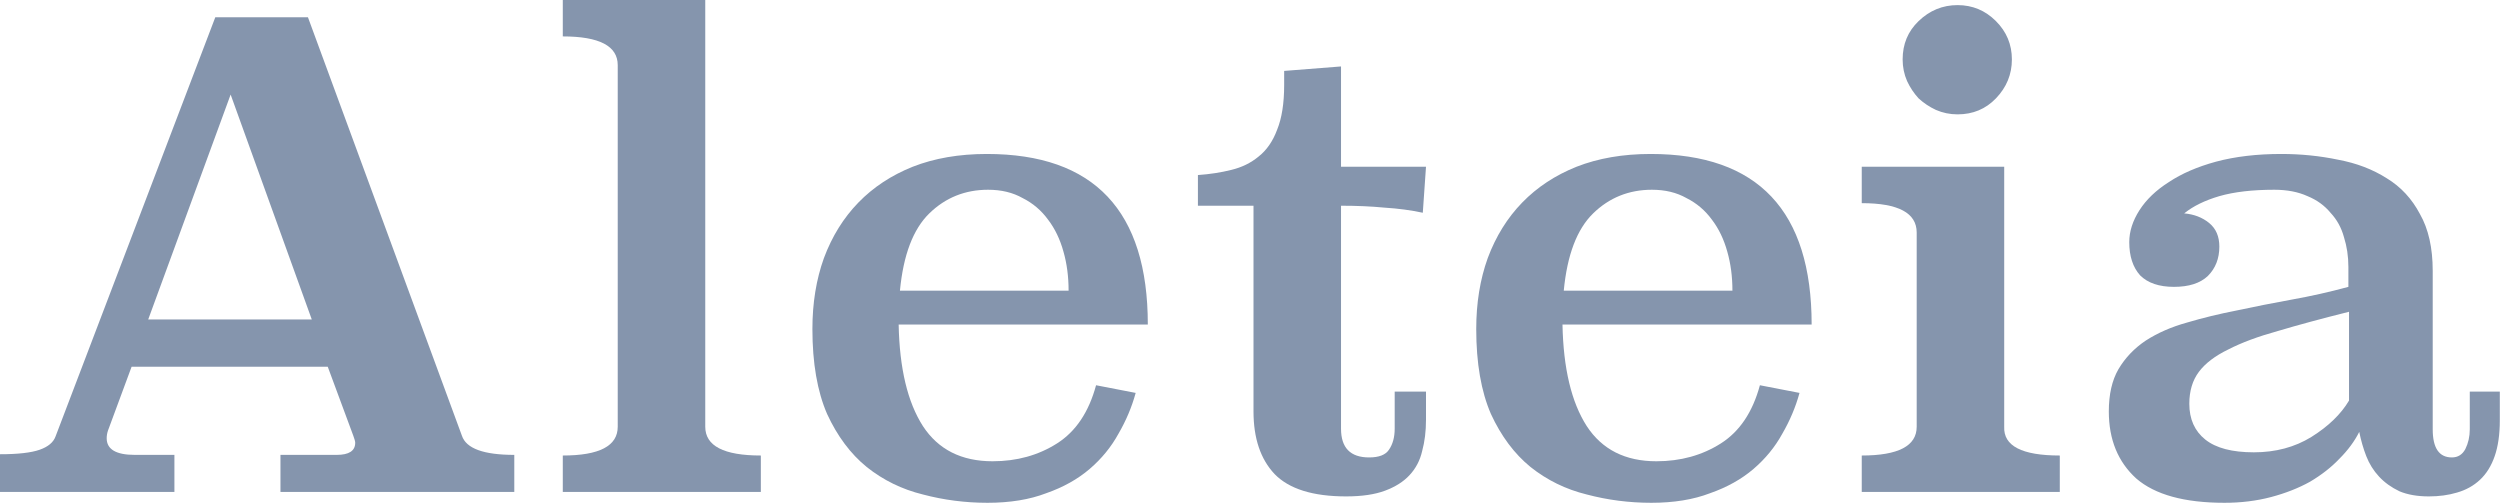
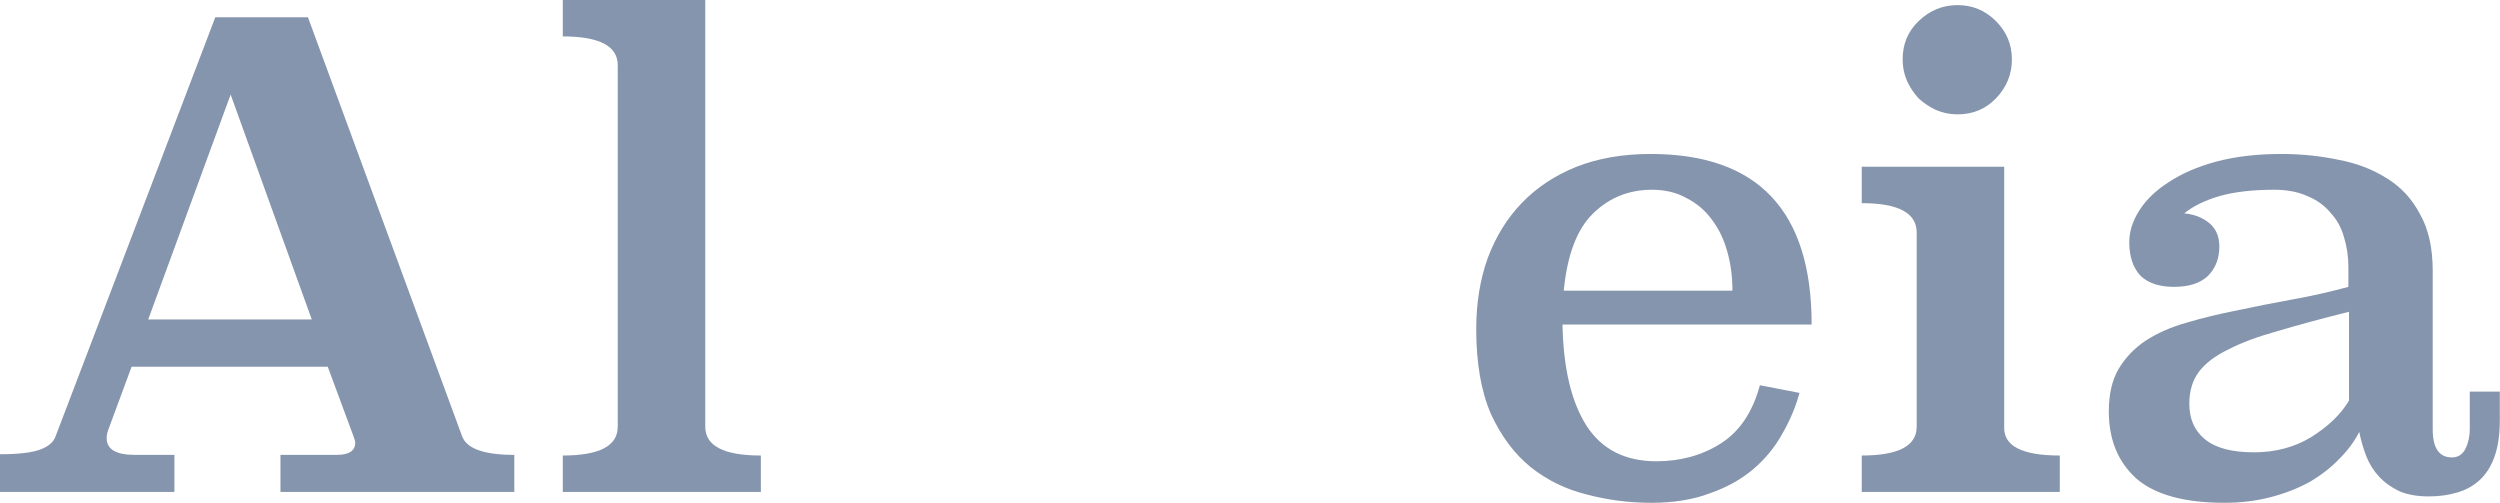
<svg xmlns="http://www.w3.org/2000/svg" width="1432" height="288" viewBox="0 0 1432 288" fill="none">
  <path d="M264.579 249.576C267.019 256.895 277.022 260.554 294.587 260.554V281.779H160.651V260.554H192.854C199.929 260.554 203.466 258.236 203.466 253.601C203.466 252.869 203.1 251.527 202.368 249.576L187.731 210.053H75.385L61.845 246.648C61.357 248.112 61.113 249.576 61.113 251.039C61.113 257.382 66.48 260.554 77.215 260.554H99.903V281.779H0V260.188C10.246 260.188 17.809 259.334 22.689 257.626C27.568 255.919 30.617 253.357 31.837 249.942L123.324 9.881H176.386L264.579 249.576ZM84.9 182.973H178.582L132.107 54.16L84.9 182.973Z" fill="#8595AD" />
  <path d="M403.971 244.452C403.971 255.431 414.583 260.92 435.808 260.92V281.779H322.365V260.92C343.346 260.92 353.836 255.431 353.836 244.452V37.327C353.836 26.348 343.346 20.859 322.365 20.859V0H403.971V244.452Z" fill="#8595AD" />
-   <path d="M514.75 185.901C515.238 211.029 519.873 230.424 528.656 244.086C537.438 257.504 550.734 264.213 568.544 264.213C582.45 264.213 594.77 260.798 605.504 253.967C616.239 247.136 623.68 236.036 627.827 220.666L650.516 225.057C648.32 233.108 645.027 240.915 640.635 248.478C636.488 256.041 630.999 262.75 624.168 268.605C617.337 274.46 609.042 279.095 599.283 282.511C589.769 286.17 578.546 288 565.616 288C552.93 288 540.61 286.414 528.656 283.243C516.701 280.315 505.967 275.07 496.452 267.507C487.182 259.944 479.619 249.82 473.764 237.133C468.152 224.203 465.347 207.98 465.347 188.463C465.347 173.581 467.543 160.041 471.934 147.842C476.569 135.4 483.156 124.788 491.695 116.005C500.234 107.222 510.602 100.391 522.801 95.512C535.243 90.633 549.393 88.193 565.25 88.193C626.729 88.193 657.469 120.762 657.469 185.901H514.75ZM612.092 166.506C612.092 158.455 611.116 151.014 609.164 144.183C607.212 137.108 604.285 131.009 600.381 125.886C596.478 120.518 591.598 116.371 585.743 113.443C580.132 110.272 573.545 108.686 565.982 108.686C552.808 108.686 541.586 113.199 532.315 122.226C523.044 131.253 517.433 146.013 515.482 166.506H612.092Z" fill="#8595AD" />
-   <path d="M768.139 95.512H816.81L814.98 121.86C808.149 120.396 800.83 119.421 793.024 118.933C785.461 118.201 777.166 117.835 768.139 117.835V245.55C768.139 256.529 773.506 262.018 784.241 262.018C789.852 262.018 793.633 260.554 795.585 257.626C797.781 254.455 798.879 250.429 798.879 245.55V224.325H816.81V240.427C816.81 247.014 816.078 252.991 814.614 258.358C813.395 263.726 810.955 268.361 807.295 272.264C803.88 275.924 799.245 278.851 793.389 281.047C787.534 283.243 780.093 284.341 771.067 284.341C752.037 284.341 738.375 280.071 730.081 271.532C722.03 262.994 718.004 251.039 718.004 235.67V117.835H686.167V100.269C692.998 99.781 699.341 98.806 705.196 97.342C711.295 95.878 716.541 93.316 720.932 89.657C725.567 85.998 729.105 80.874 731.544 74.287C734.228 67.7 735.57 59.161 735.57 48.671V40.62L768.139 38.059V95.512Z" fill="#8595AD" />
  <path d="M894.991 185.901C895.479 211.029 900.114 230.424 908.897 244.086C917.68 257.504 930.976 264.213 948.785 264.213C962.691 264.213 975.011 260.798 985.746 253.967C996.48 247.136 1003.92 236.036 1008.07 220.666L1030.76 225.057C1028.56 233.108 1025.27 240.915 1020.88 248.478C1016.73 256.041 1011.24 262.75 1004.41 268.605C997.578 274.46 989.283 279.095 979.525 282.511C970.01 286.17 958.788 288 945.858 288C933.172 288 920.851 286.414 908.897 283.243C896.943 280.315 886.208 275.07 876.694 267.507C867.423 259.944 859.86 249.82 854.005 237.133C848.394 224.203 845.588 207.98 845.588 188.463C845.588 173.581 847.784 160.041 852.175 147.842C856.811 135.4 863.398 124.788 871.936 116.005C880.475 107.222 890.844 100.391 903.042 95.512C915.484 90.633 929.634 88.193 945.492 88.193C1006.97 88.193 1037.71 120.762 1037.71 185.901H894.991ZM992.333 166.506C992.333 158.455 991.357 151.014 989.405 144.183C987.454 137.108 984.526 131.009 980.623 125.886C976.719 120.518 971.84 116.371 965.985 113.443C960.374 110.272 953.787 108.686 946.224 108.686C933.05 108.686 921.827 113.199 912.557 122.226C903.286 131.253 897.675 146.013 895.723 166.506H992.333Z" fill="#8595AD" />
  <path d="M1148.01 244.452C1147.53 255.431 1158.14 260.92 1179.85 260.92V281.779H1066.41V260.92C1087.39 260.92 1097.88 255.431 1097.88 244.452V133.205C1097.88 121.982 1087.39 116.371 1066.41 116.371V95.512H1148.01V244.452ZM1152.41 34.033C1152.41 42.572 1149.36 50.013 1143.26 56.356C1137.4 62.455 1130.08 65.504 1121.3 65.504C1116.91 65.504 1112.76 64.651 1108.86 62.943C1105.2 61.235 1101.91 59.039 1098.98 56.356C1096.29 53.428 1094.1 50.135 1092.39 46.475C1090.68 42.572 1089.83 38.424 1089.83 34.033C1089.83 25.25 1092.88 17.931 1098.98 12.076C1105.32 5.977 1112.76 2.928 1121.3 2.928C1129.84 2.928 1137.16 5.977 1143.26 12.076C1149.36 18.175 1152.41 25.494 1152.41 34.033Z" fill="#8595AD" />
  <path d="M1393.46 245.916C1393.46 256.651 1397.12 262.018 1404.44 262.018C1407.86 262.018 1410.42 260.432 1412.13 257.26C1413.83 253.845 1414.69 250.064 1414.69 245.916V224.325H1431.89V240.793C1431.89 248.844 1430.91 255.675 1428.96 261.286C1427.01 266.897 1424.2 271.41 1420.54 274.826C1416.88 278.241 1412.49 280.681 1407.37 282.145C1402.49 283.609 1397.12 284.341 1391.27 284.341C1384.68 284.341 1379.07 283.365 1374.43 281.413C1369.8 279.217 1365.89 276.412 1362.72 272.996C1359.55 269.581 1357.11 265.677 1355.4 261.286C1353.7 256.895 1352.35 252.259 1351.38 247.38C1348.69 252.747 1344.91 257.87 1340.03 262.75C1335.4 267.629 1329.79 272.02 1323.2 275.924C1316.61 279.583 1309.17 282.511 1300.88 284.706C1292.58 286.902 1283.68 288 1274.16 288C1251.23 288 1234.4 283.365 1223.66 274.094C1213.17 264.579 1207.93 251.771 1207.93 235.67C1207.93 225.911 1209.76 217.86 1213.42 211.517C1217.32 204.93 1222.56 199.441 1229.15 195.05C1235.98 190.658 1243.79 187.243 1252.57 184.803C1261.6 182.119 1271.11 179.802 1281.12 177.85C1291.36 175.654 1301.85 173.581 1312.59 171.629C1323.57 169.677 1334.42 167.238 1345.16 164.31V152.966C1345.16 146.867 1344.3 141.133 1342.6 135.766C1341.13 130.399 1338.57 125.764 1334.91 121.86C1331.49 117.713 1327.1 114.541 1321.74 112.346C1316.37 109.906 1310.03 108.686 1302.71 108.686C1290.26 108.686 1279.77 109.906 1271.24 112.346C1262.94 114.785 1256.23 118.079 1251.11 122.226C1256.72 122.714 1261.48 124.544 1265.38 127.715C1269.28 130.887 1271.24 135.4 1271.24 141.255C1271.24 148.086 1269.04 153.698 1264.65 158.089C1260.26 162.236 1253.79 164.31 1245.25 164.31C1236.71 164.31 1230.25 162.114 1225.86 157.723C1221.71 153.088 1219.64 146.745 1219.64 138.694C1219.64 132.595 1221.59 126.496 1225.49 120.396C1229.4 114.297 1235.01 108.93 1242.33 104.295C1249.64 99.415 1258.67 95.512 1269.41 92.585C1280.38 89.657 1292.83 88.193 1306.73 88.193C1317.95 88.193 1328.81 89.291 1339.3 91.487C1349.79 93.438 1359.06 96.976 1367.11 102.099C1375.16 106.978 1381.51 113.809 1386.14 122.592C1391.02 131.131 1393.46 141.987 1393.46 155.161V245.916ZM1345.52 178.582C1329.91 182.485 1316.37 186.145 1304.9 189.56C1293.44 192.732 1283.92 196.269 1276.36 200.173C1268.8 203.832 1263.18 208.102 1259.53 212.981C1255.87 217.86 1254.04 223.959 1254.04 231.278C1254.04 240.061 1257.09 246.892 1263.18 251.771C1269.28 256.651 1278.55 259.09 1291 259.09C1303.44 259.09 1314.42 256.163 1323.93 250.307C1333.69 244.208 1340.89 237.255 1345.52 229.449V178.582Z" fill="#8595AD" />
</svg>